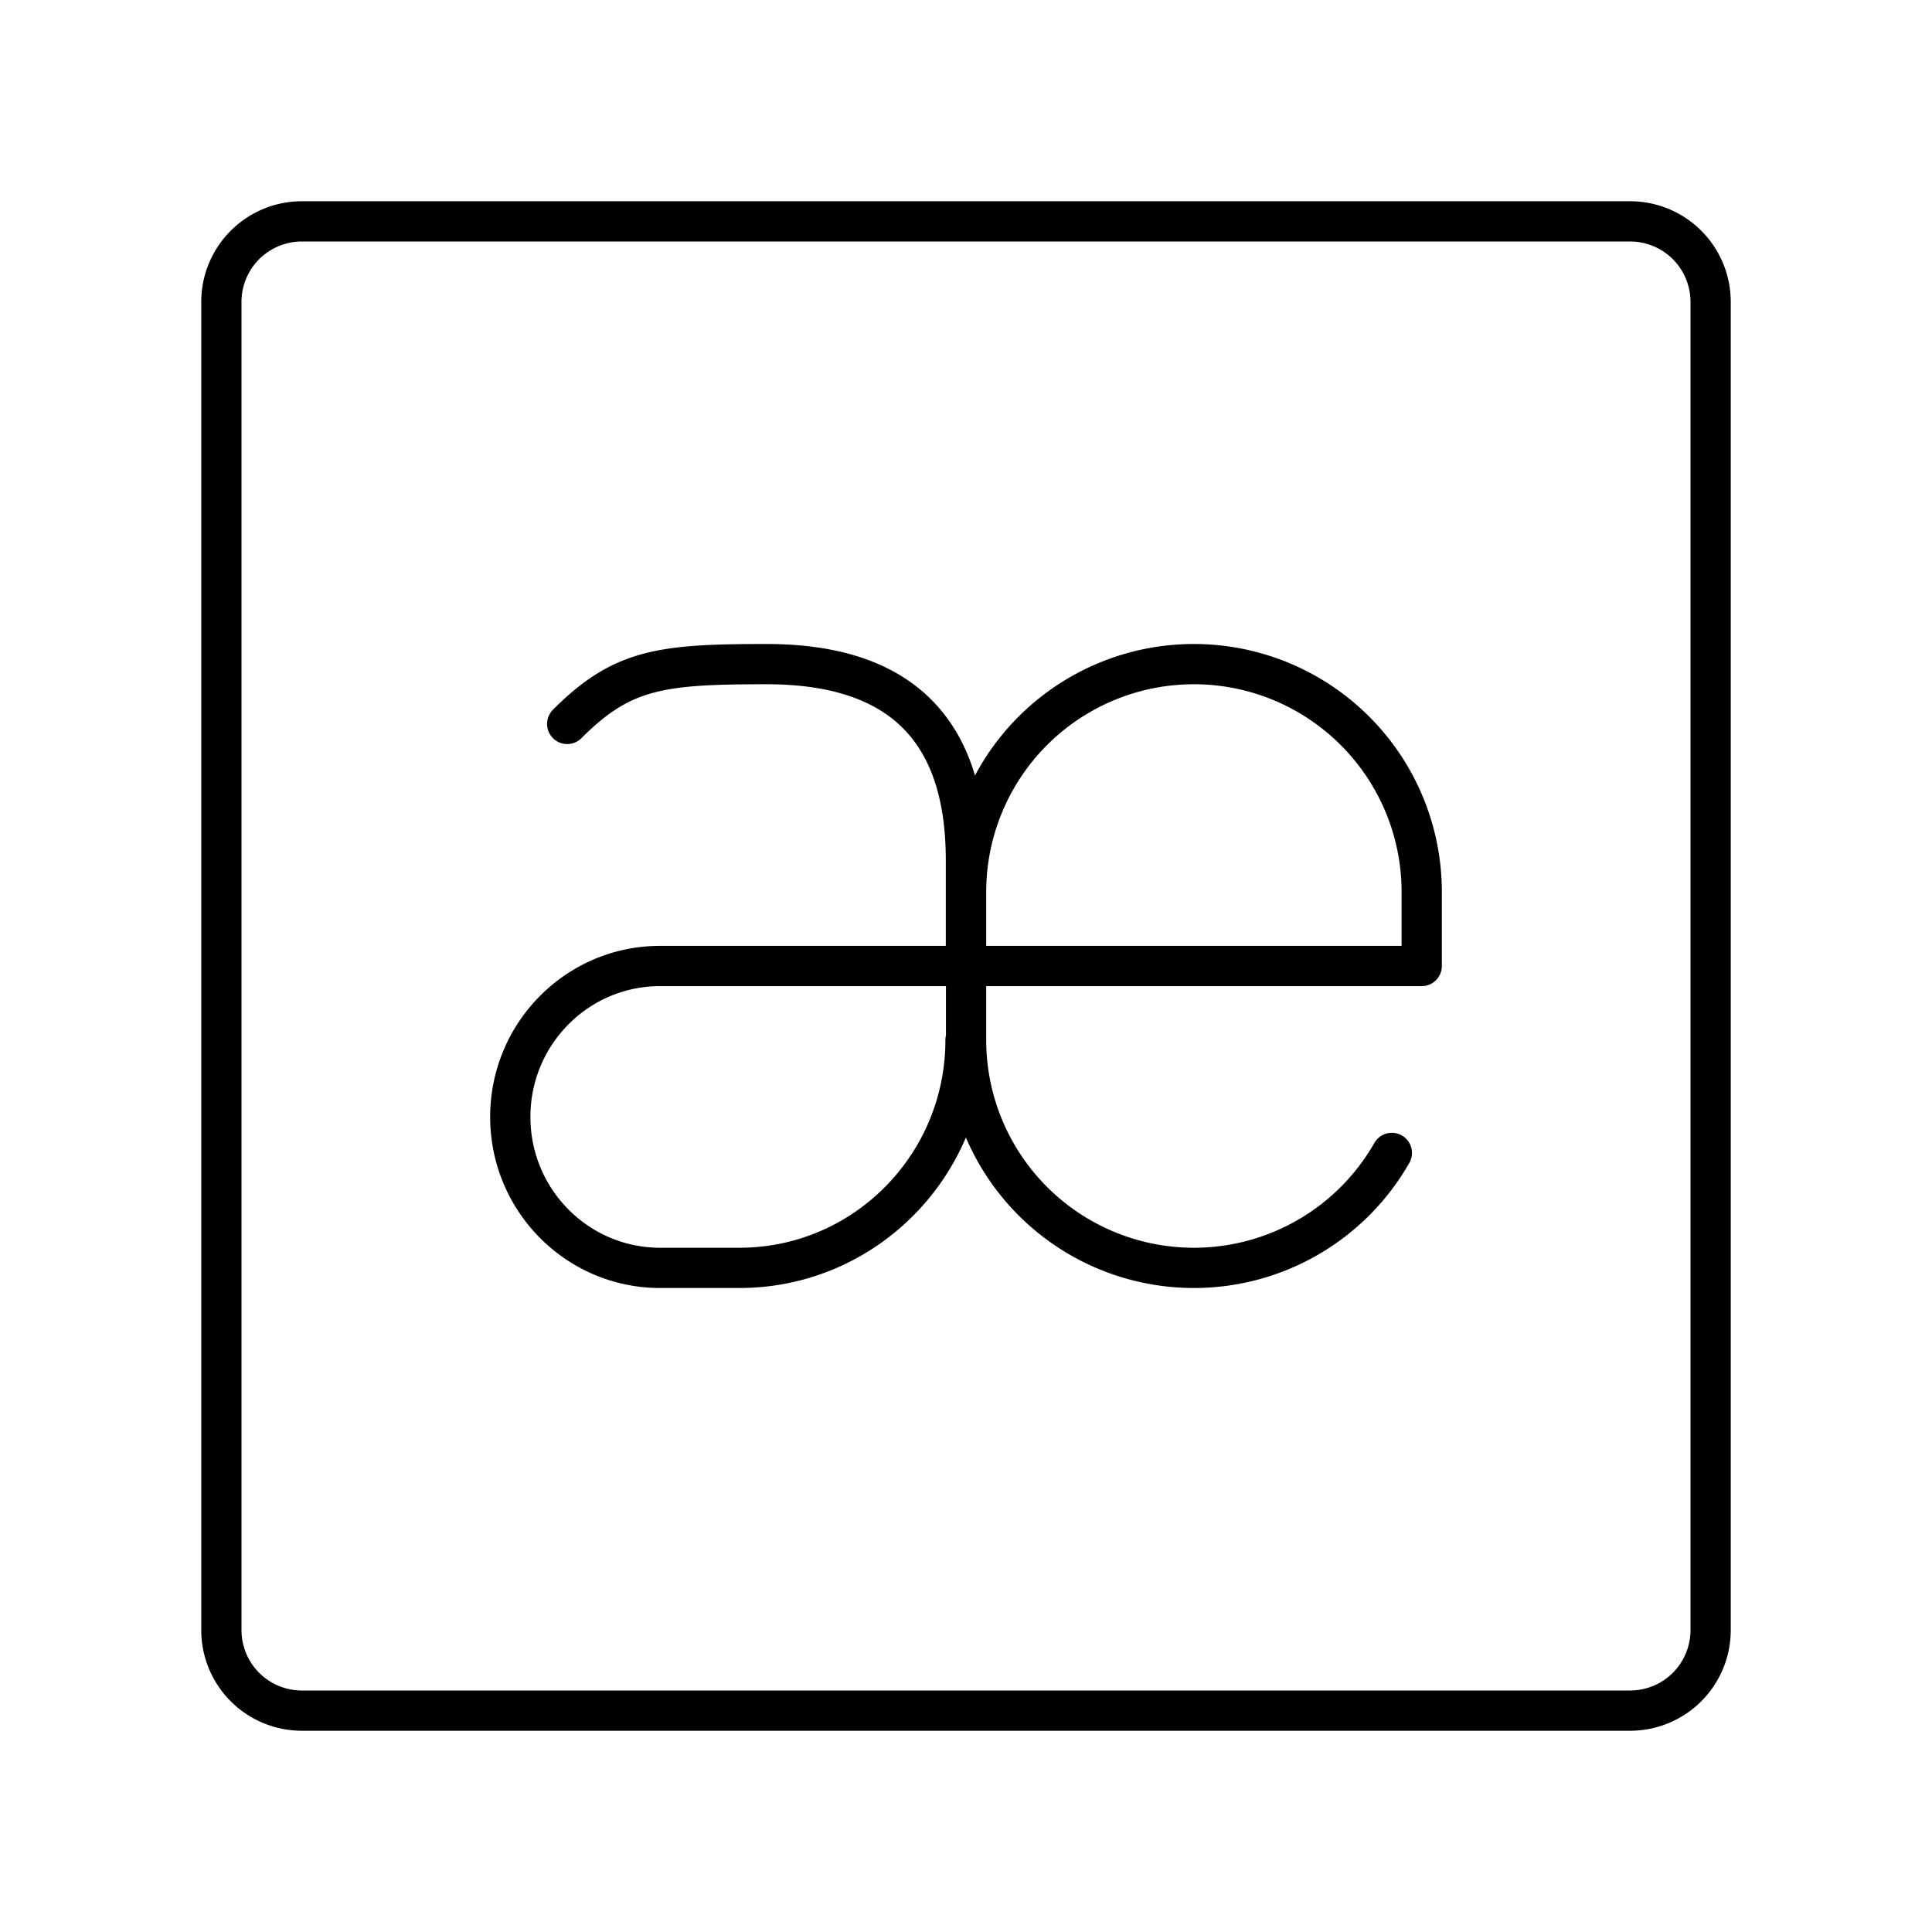
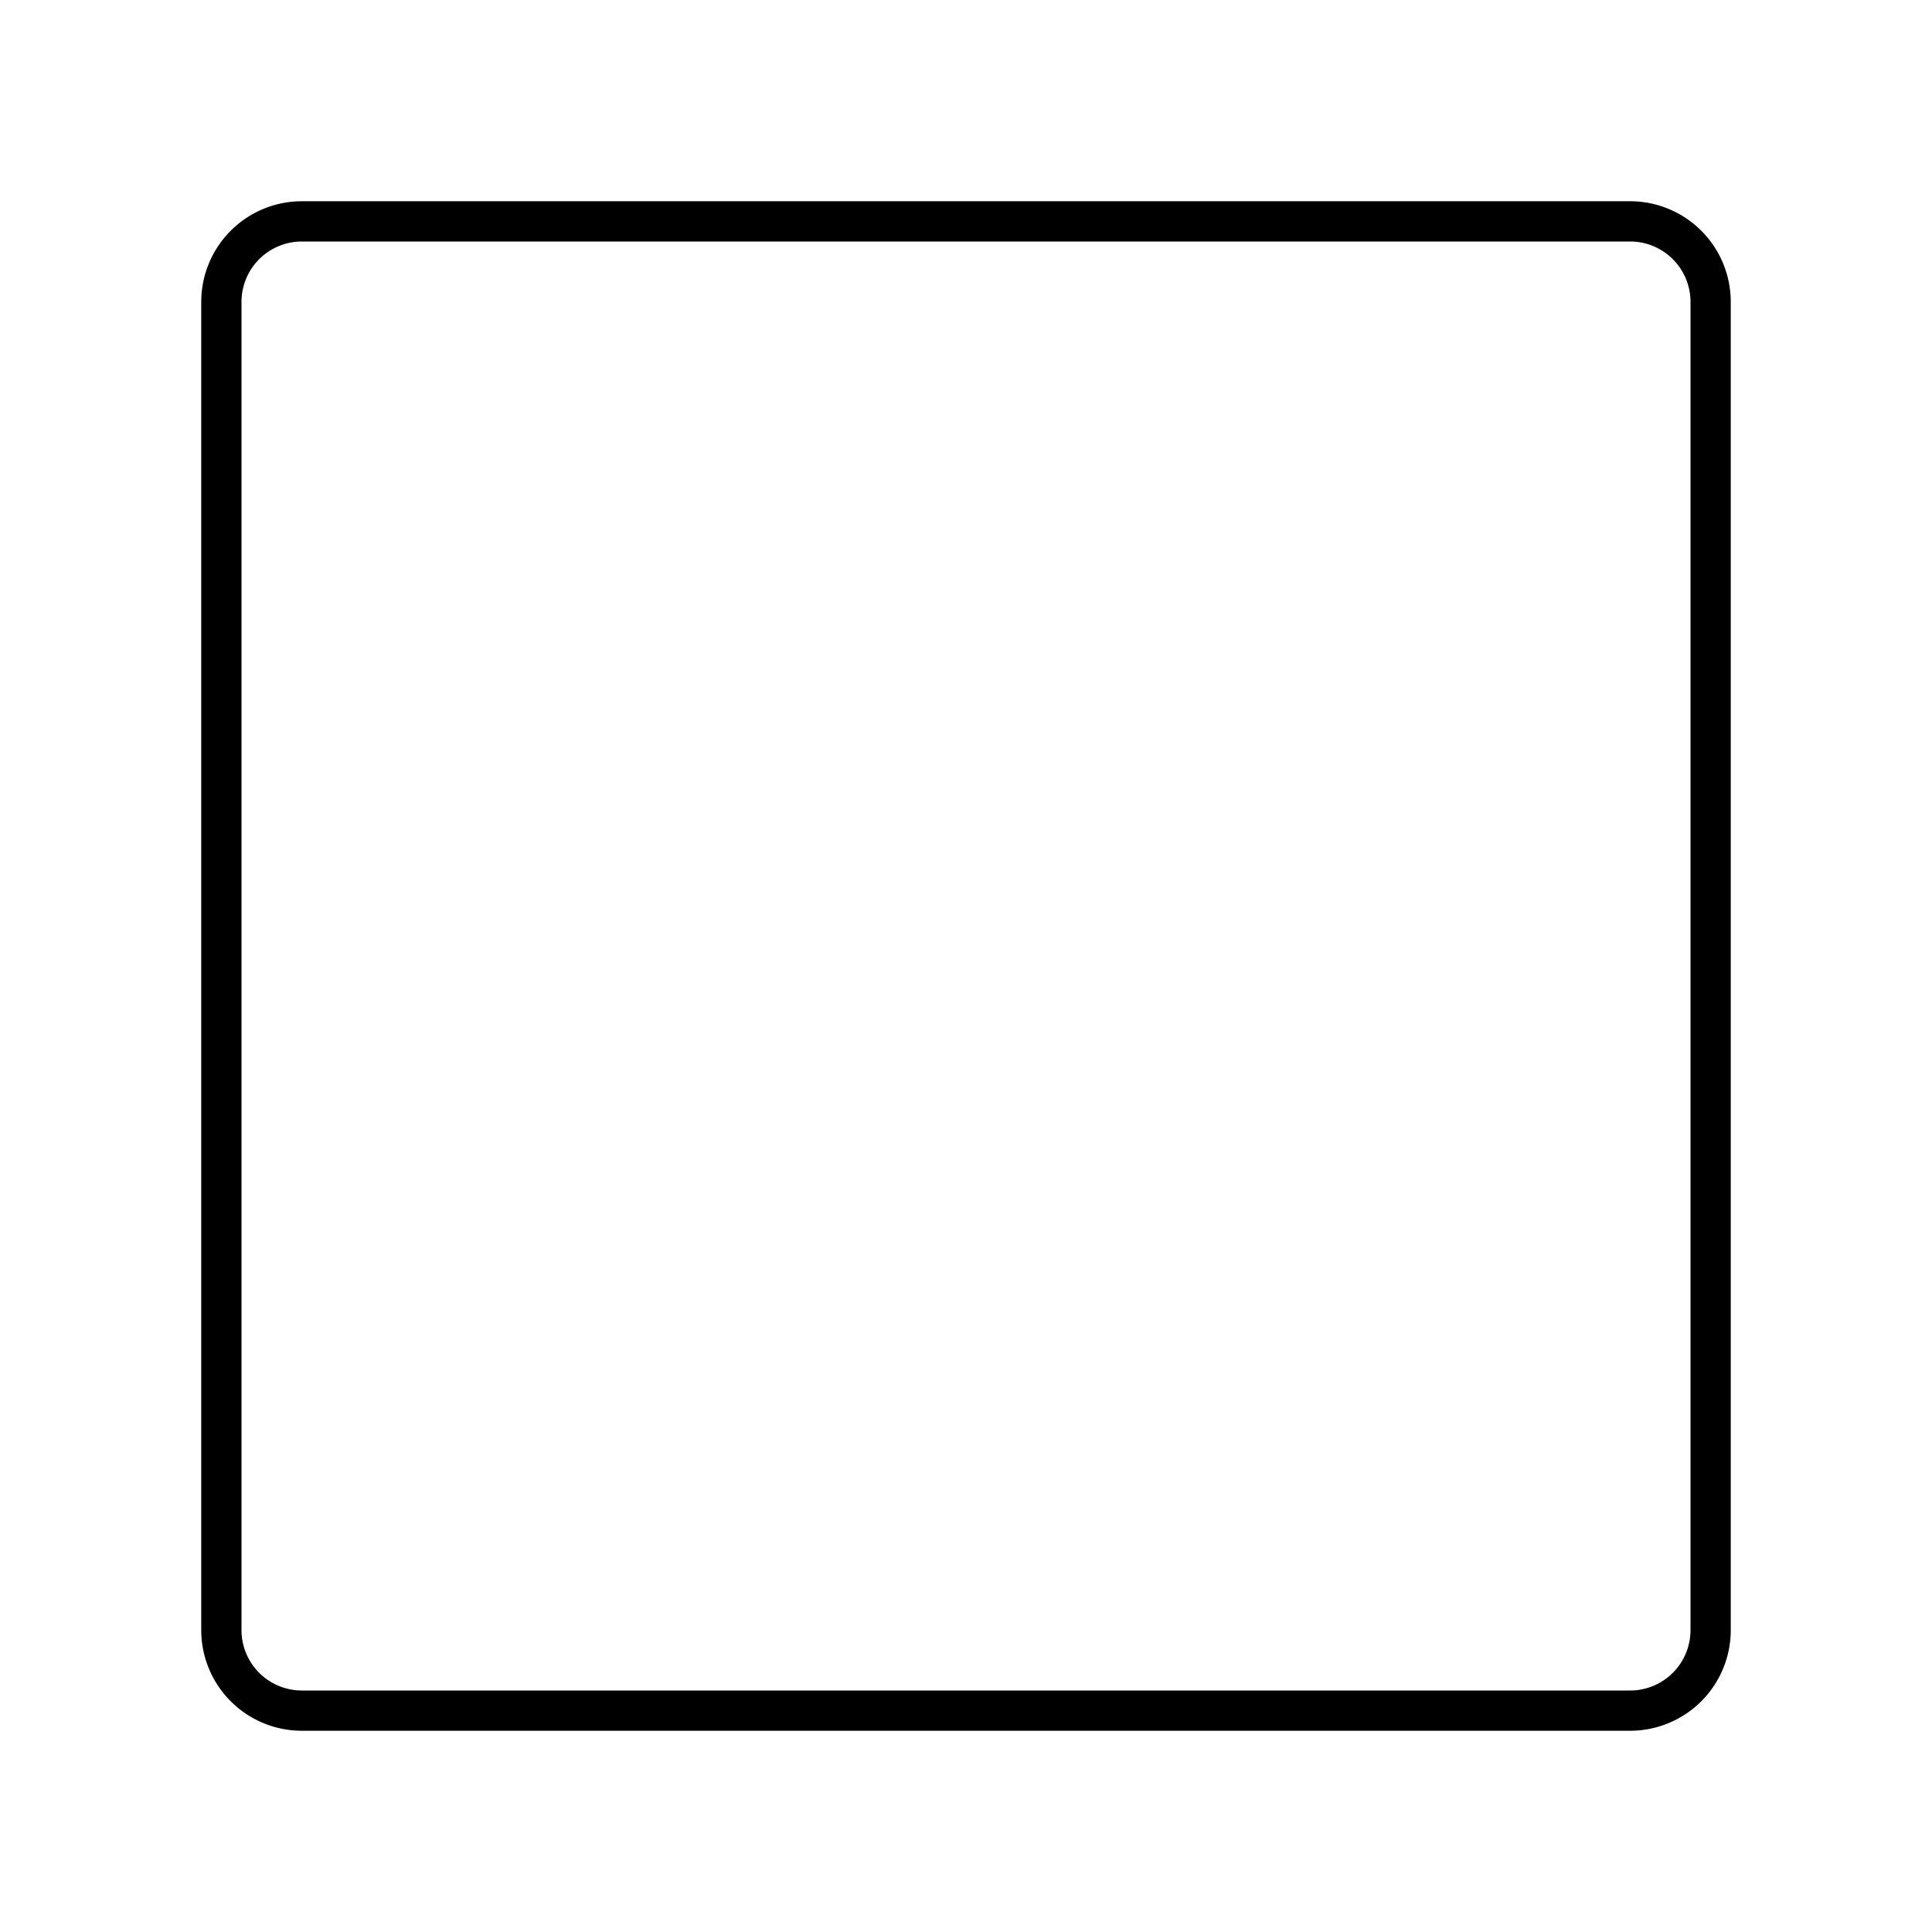
<svg xmlns="http://www.w3.org/2000/svg" width="800" height="800" viewBox="0 0 48 48">
-   <path fill="none" stroke="currentColor" stroke-linecap="round" stroke-linejoin="round" d="M34.58 28.644a5.66 5.66 0 0 1-4.918 2.856h0a5.66 5.66 0 0 1-5.66-5.66v-3.68a5.66 5.66 0 0 1 5.66-5.66h0a5.66 5.66 0 0 1 5.66 5.66V24h-11.32m-.014 1.84c0 3.126-2.515 5.66-5.618 5.66H16.4c-2.055 0-3.722-1.679-3.722-3.75S14.344 24 16.4 24H24m-9.908-6.014c1.364-1.366 2.32-1.486 4.953-1.486c2.99 0 4.953 1.315 4.953 4.868V24" />
  <path fill="none" stroke="currentColor" stroke-linecap="round" stroke-linejoin="round" d="M40.5 5.5h-33a2 2 0 0 0-2 2v33a2 2 0 0 0 2 2h33a2 2 0 0 0 2-2v-33a2 2 0 0 0-2-2" />
</svg>